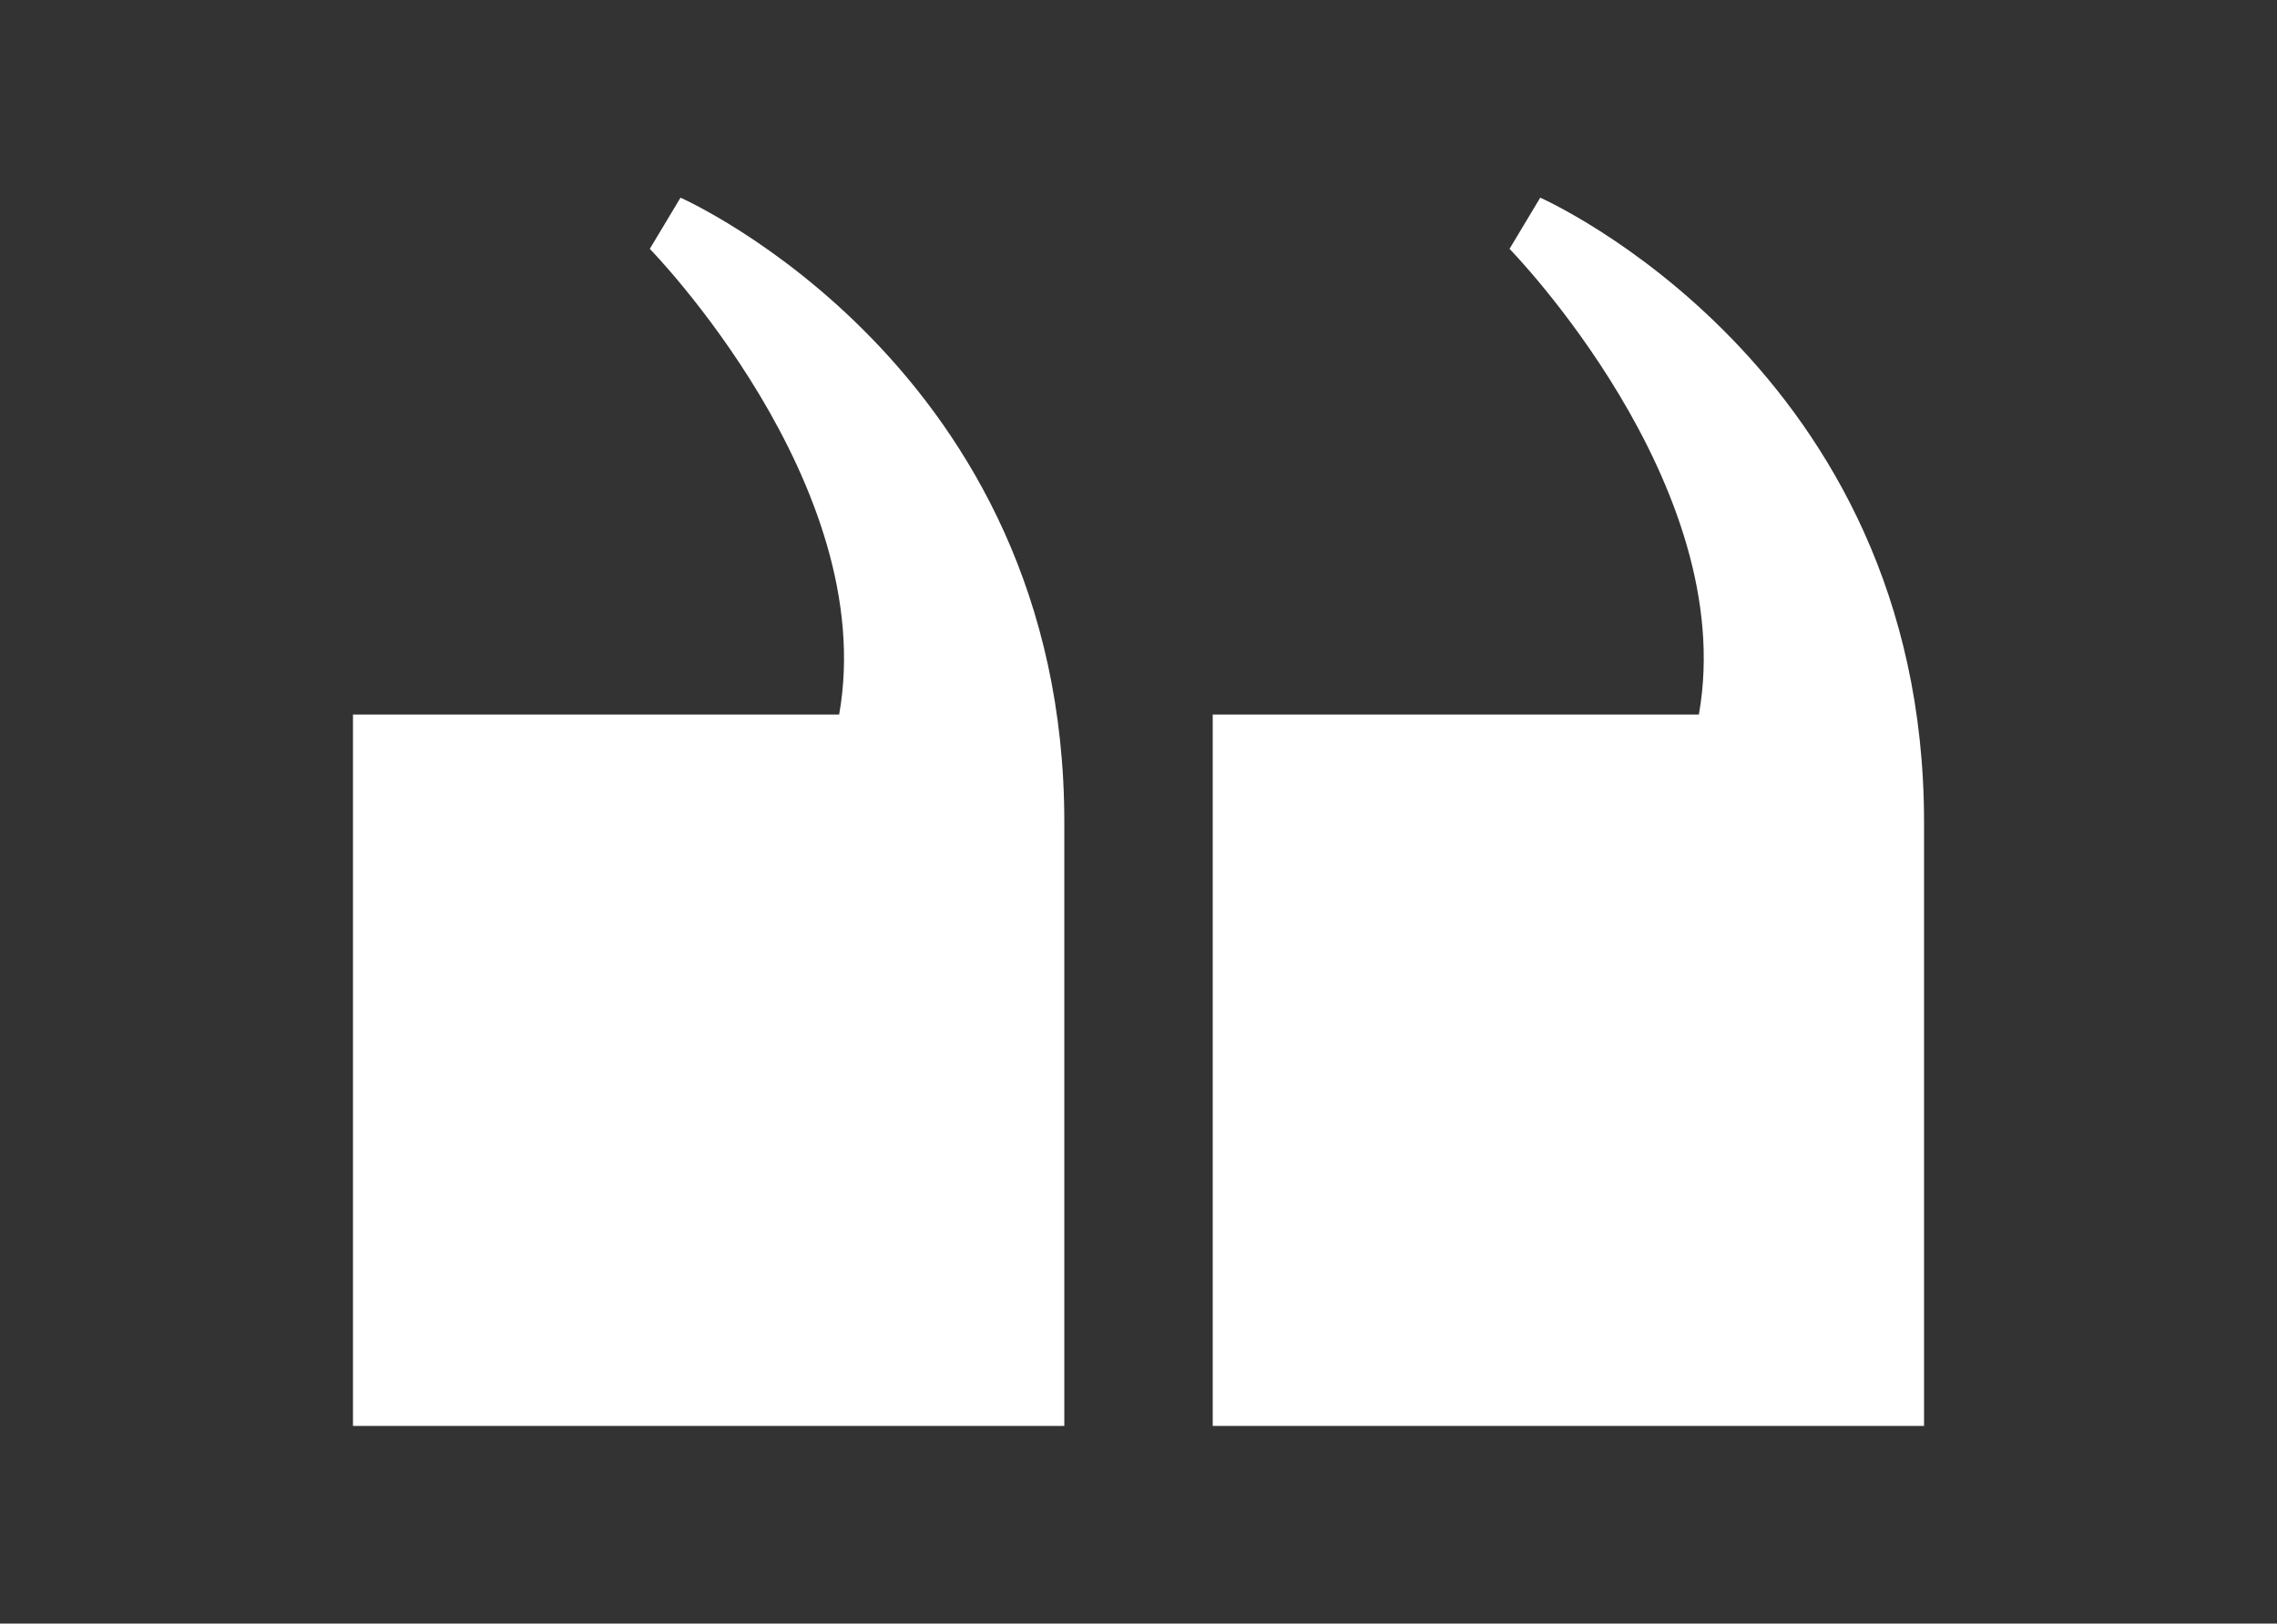
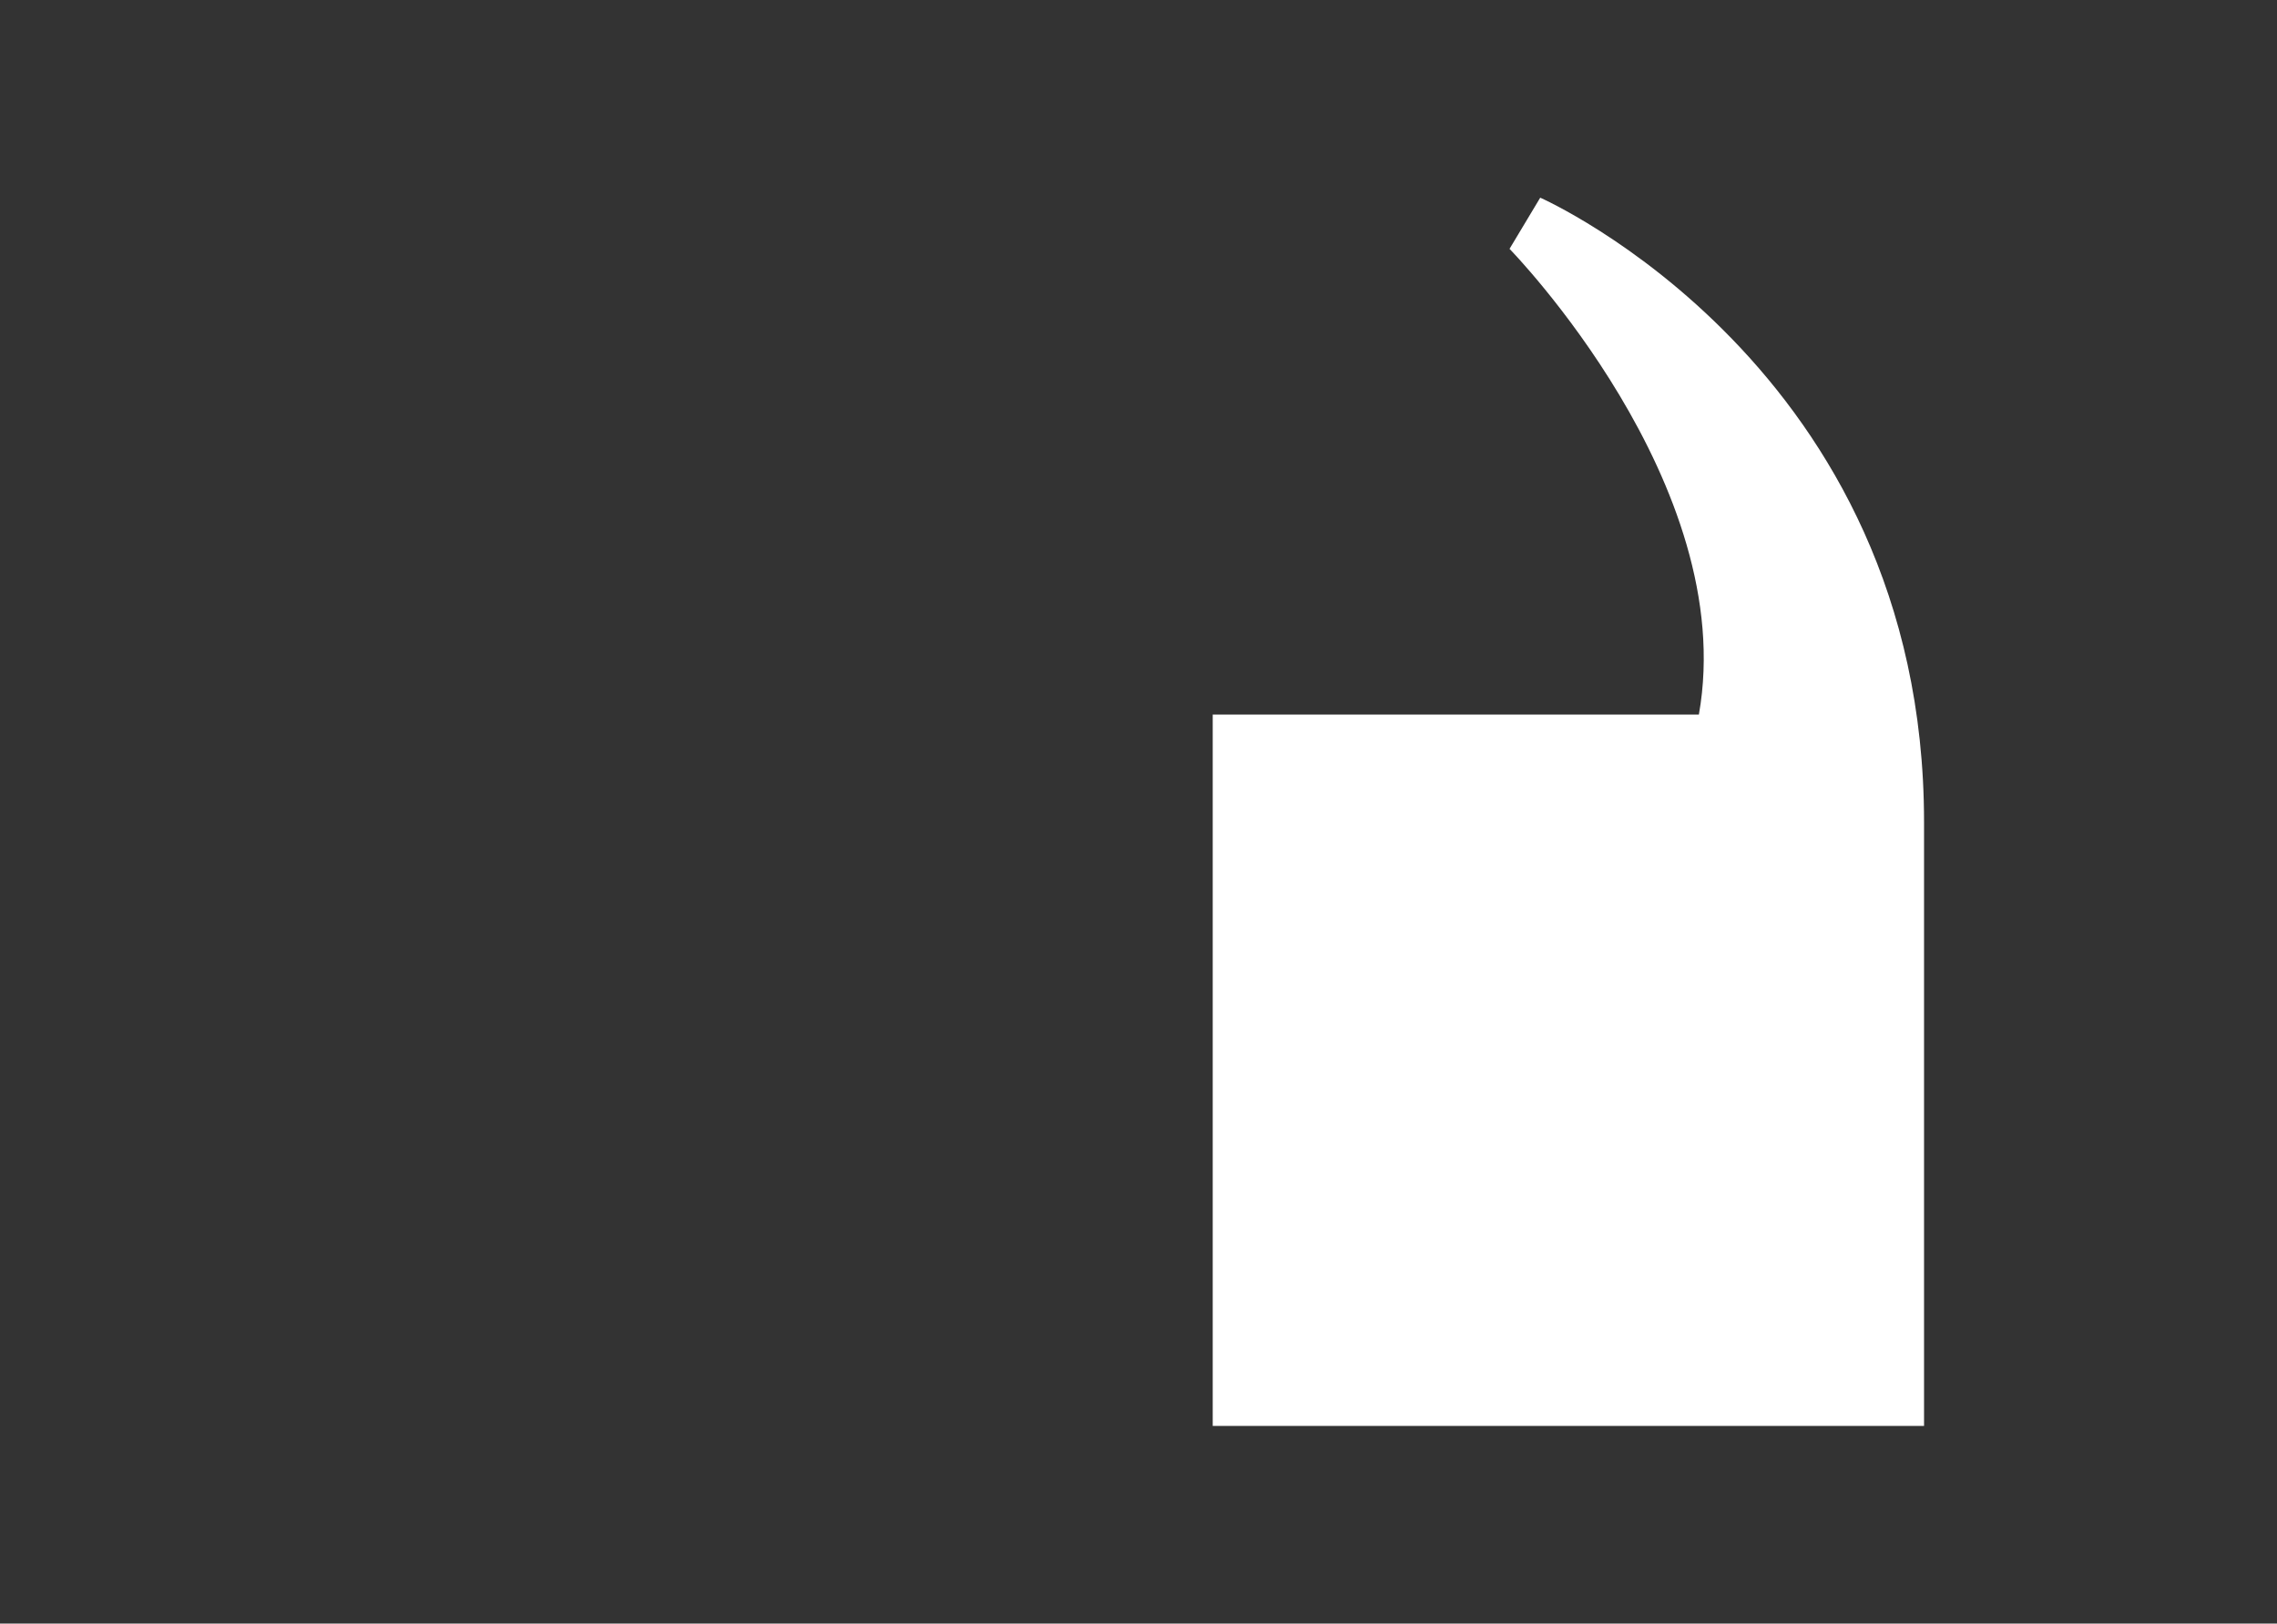
<svg xmlns="http://www.w3.org/2000/svg" version="1.1" id="Layer_1" x="0px" y="0px" viewBox="0 0 1014 723" style="enable-background:new 0 0 1014 723;" xml:space="preserve">
  <rect x="0" y="0" width="1014" height="723" fill="#333333" stroke="none" />
  <style type="text/css"> .st0{fill:#FFFFFF;} </style>
  <g id="background"> </g>
  <g id="objects">
    <g>
-       <path class="st0" d="M157.19,634.97V318.2h216.5c18.23-102.55-84.32-207.38-84.32-207.38l13.67-22.79 c0,0,170.92,75.2,170.92,278.03v268.91H157.19z" />
      <path class="st0" d="M540.05,634.97V318.2h216.5c18.23-102.55-84.32-207.38-84.32-207.38l13.67-22.79 c0,0,170.92,75.2,170.92,278.03v268.91H540.05z" />
    </g>
  </g>
</svg>